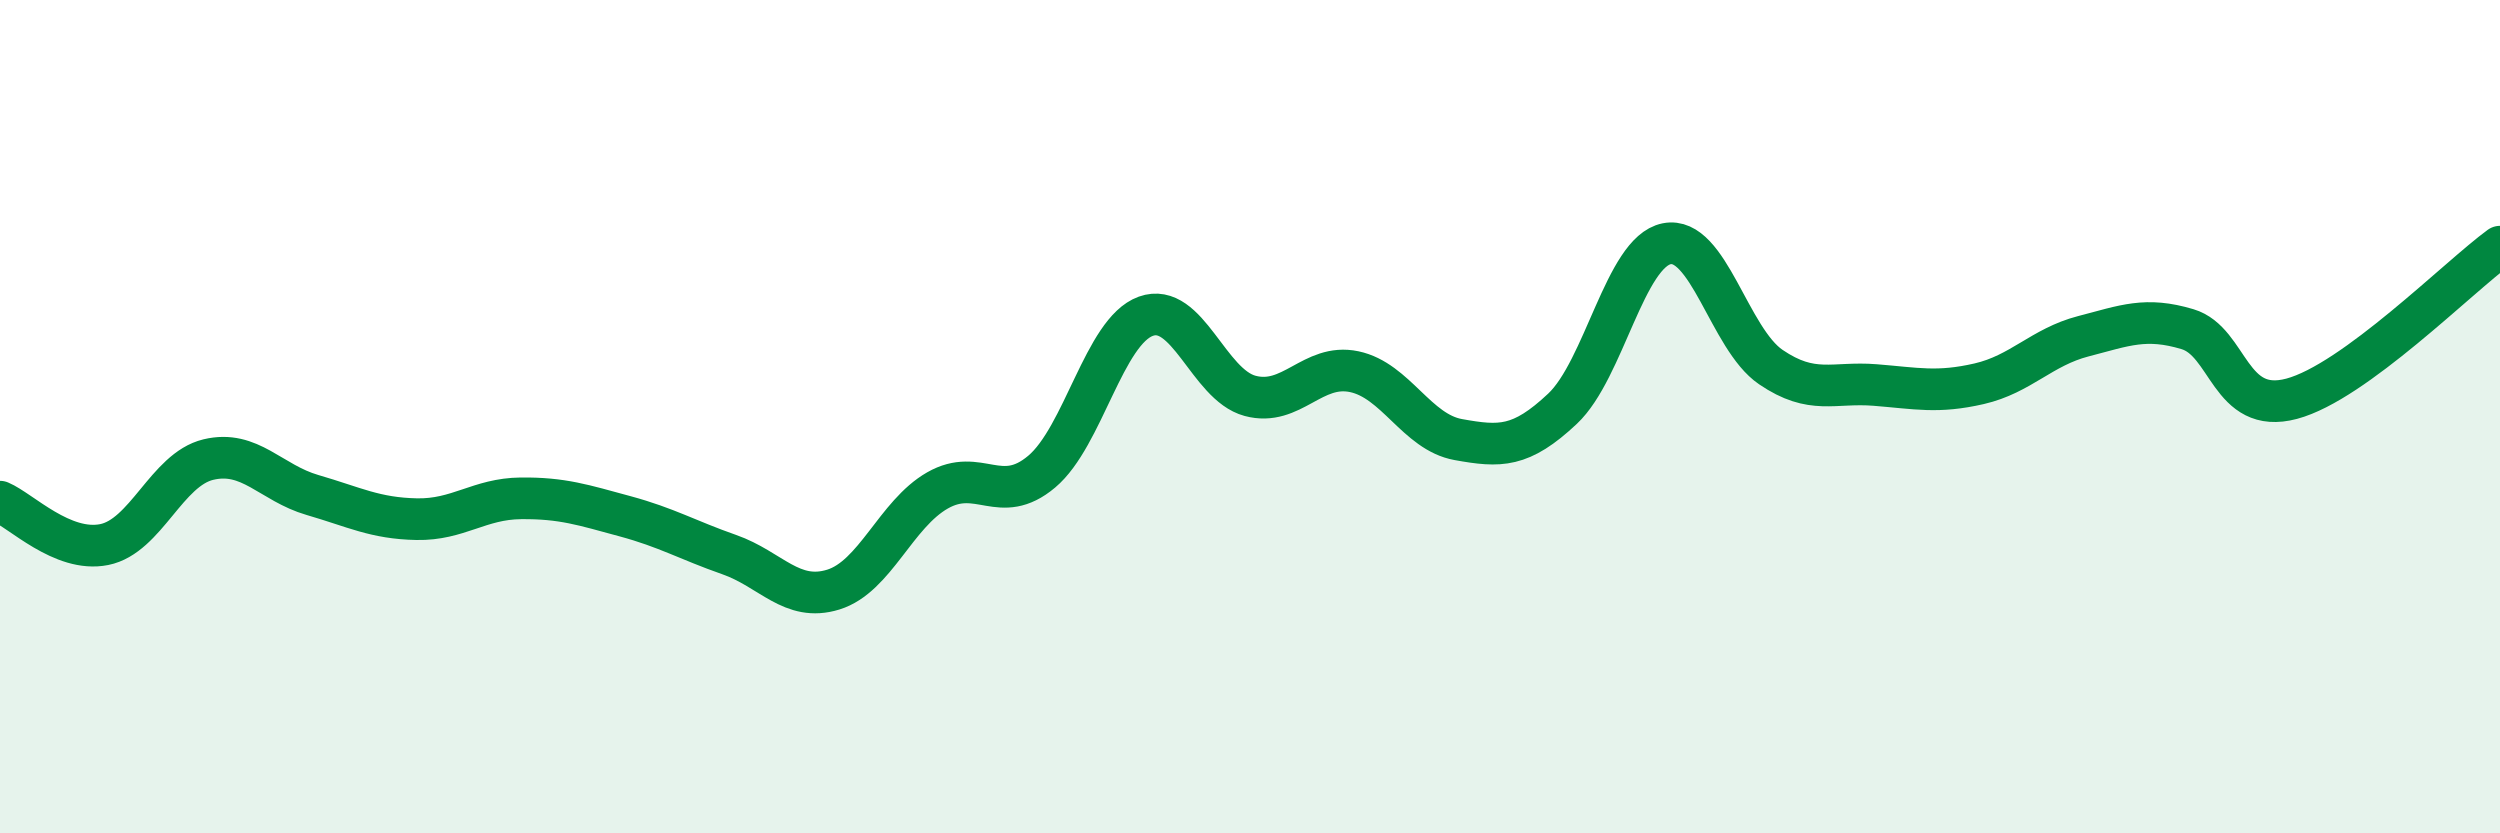
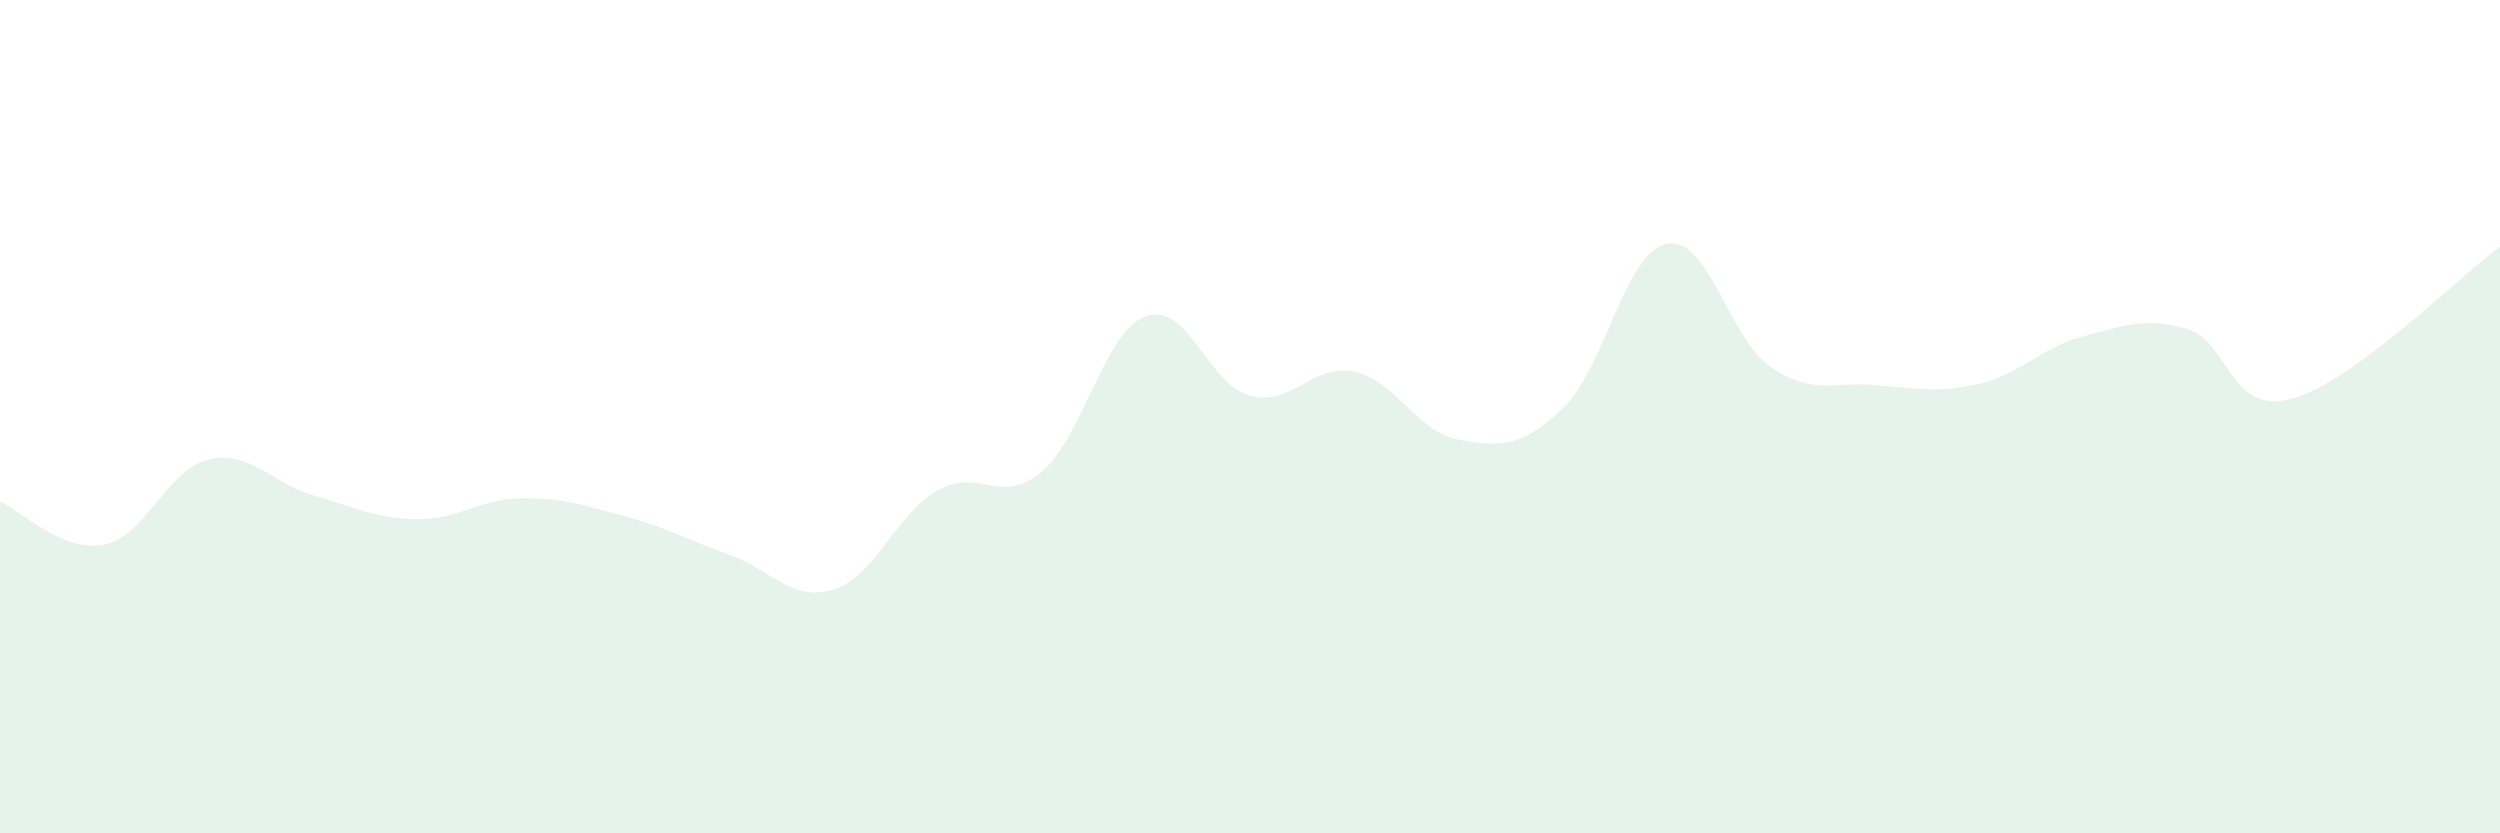
<svg xmlns="http://www.w3.org/2000/svg" width="60" height="20" viewBox="0 0 60 20">
  <path d="M 0,12.04 C 0.5,12.25 1.5,13.27 2.5,13.07 C 3.5,12.87 4,11.27 5,11.03 C 6,10.79 6.5,11.59 7.5,11.88 C 8.5,12.17 9,12.44 10,12.46 C 11,12.48 11.5,11.97 12.5,11.96 C 13.5,11.95 14,12.12 15,12.39 C 16,12.66 16.5,12.96 17.5,13.31 C 18.5,13.66 19,14.46 20,14.15 C 21,13.84 21.5,12.34 22.5,11.77 C 23.5,11.2 24,12.16 25,11.32 C 26,10.48 26.5,7.95 27.5,7.59 C 28.5,7.23 29,9.23 30,9.5 C 31,9.77 31.5,8.71 32.5,8.92 C 33.5,9.13 34,10.37 35,10.55 C 36,10.73 36.5,10.75 37.5,9.81 C 38.5,8.87 39,6.05 40,5.85 C 41,5.65 41.5,8.13 42.5,8.81 C 43.5,9.49 44,9.16 45,9.24 C 46,9.32 46.5,9.44 47.5,9.21 C 48.5,8.98 49,8.33 50,8.07 C 51,7.81 51.5,7.6 52.5,7.9 C 53.5,8.2 53.5,9.97 55,9.57 C 56.5,9.17 59,6.65 60,5.92L60 20L0 20Z" fill="#008740" opacity="0.1" stroke-linecap="round" stroke-linejoin="round" />
-   <path d="M 0,12.04 C 0.5,12.25 1.5,13.27 2.5,13.07 C 3.5,12.87 4,11.27 5,11.03 C 6,10.79 6.5,11.59 7.5,11.88 C 8.5,12.17 9,12.44 10,12.46 C 11,12.48 11.5,11.97 12.5,11.96 C 13.5,11.95 14,12.12 15,12.39 C 16,12.66 16.5,12.96 17.5,13.31 C 18.5,13.66 19,14.46 20,14.15 C 21,13.84 21.5,12.34 22.5,11.77 C 23.5,11.2 24,12.16 25,11.32 C 26,10.48 26.5,7.95 27.5,7.59 C 28.5,7.23 29,9.23 30,9.5 C 31,9.77 31.5,8.71 32.5,8.92 C 33.5,9.13 34,10.37 35,10.55 C 36,10.73 36.5,10.75 37.5,9.81 C 38.5,8.87 39,6.05 40,5.85 C 41,5.65 41.5,8.13 42.5,8.81 C 43.5,9.49 44,9.16 45,9.24 C 46,9.32 46.5,9.44 47.5,9.21 C 48.5,8.98 49,8.33 50,8.07 C 51,7.81 51.5,7.6 52.5,7.9 C 53.5,8.2 53.5,9.97 55,9.57 C 56.5,9.17 59,6.65 60,5.92" stroke="#008740" stroke-width="1" fill="none" stroke-linecap="round" stroke-linejoin="round" />
</svg>